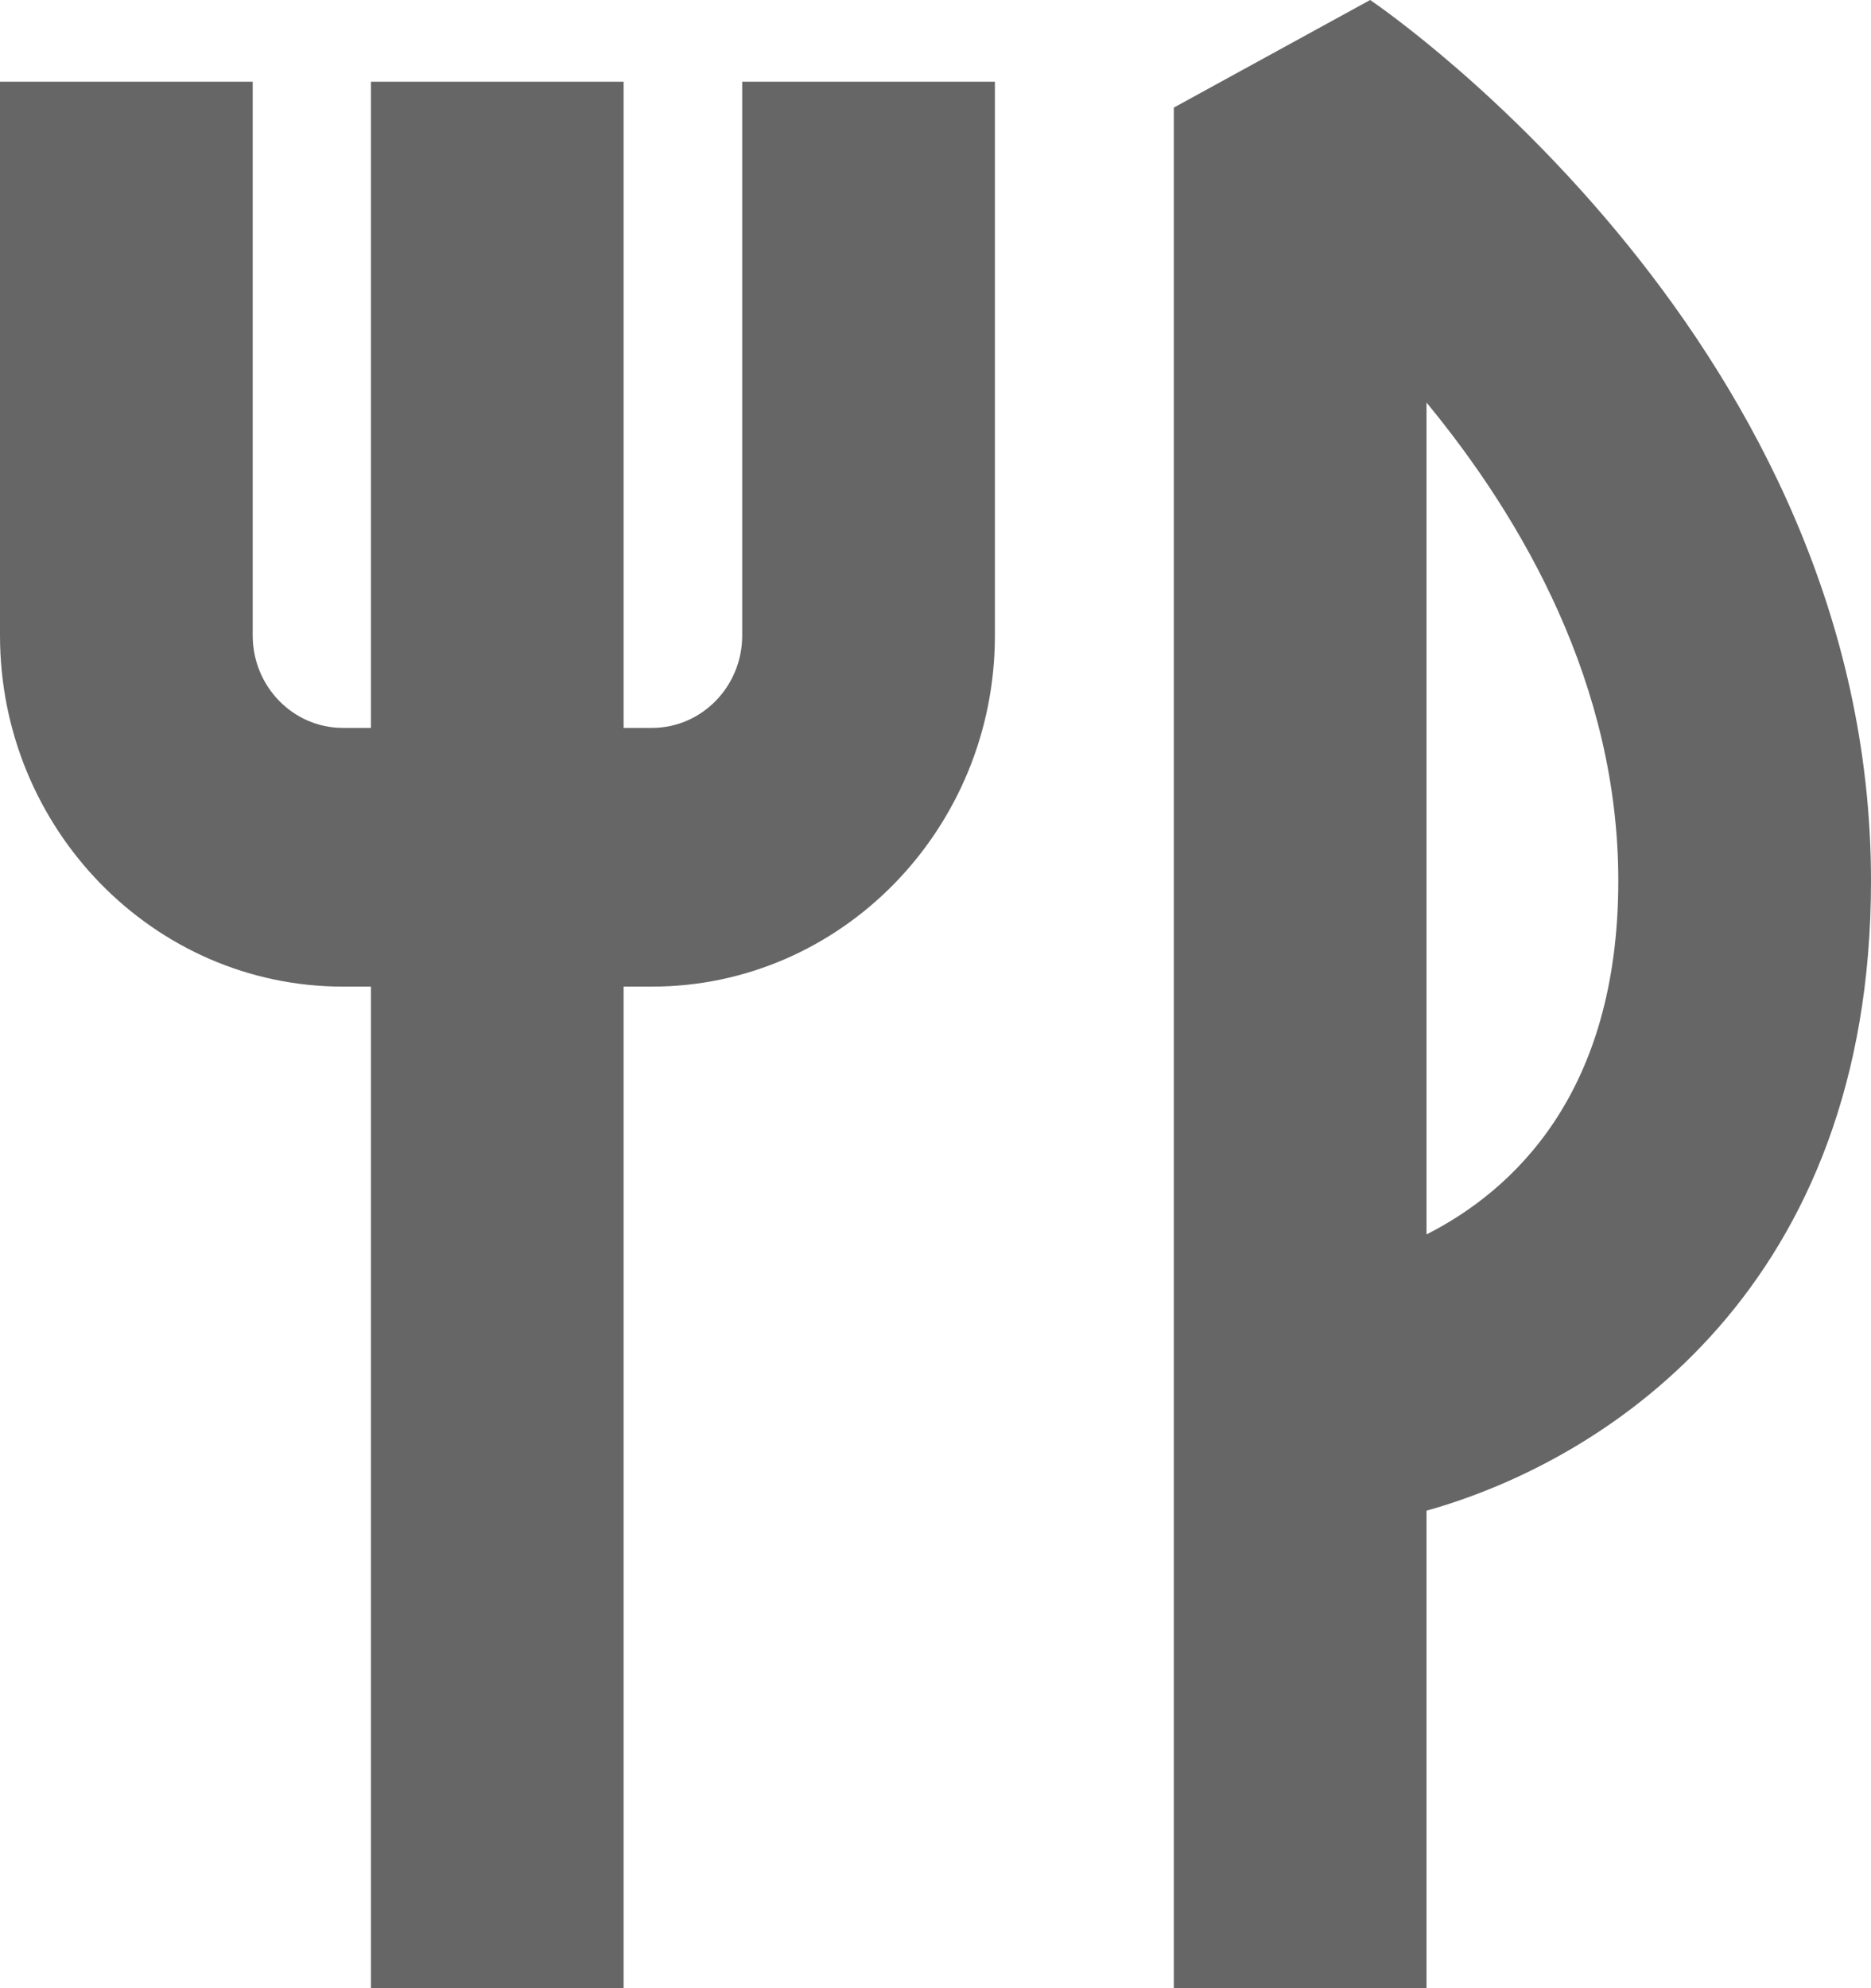
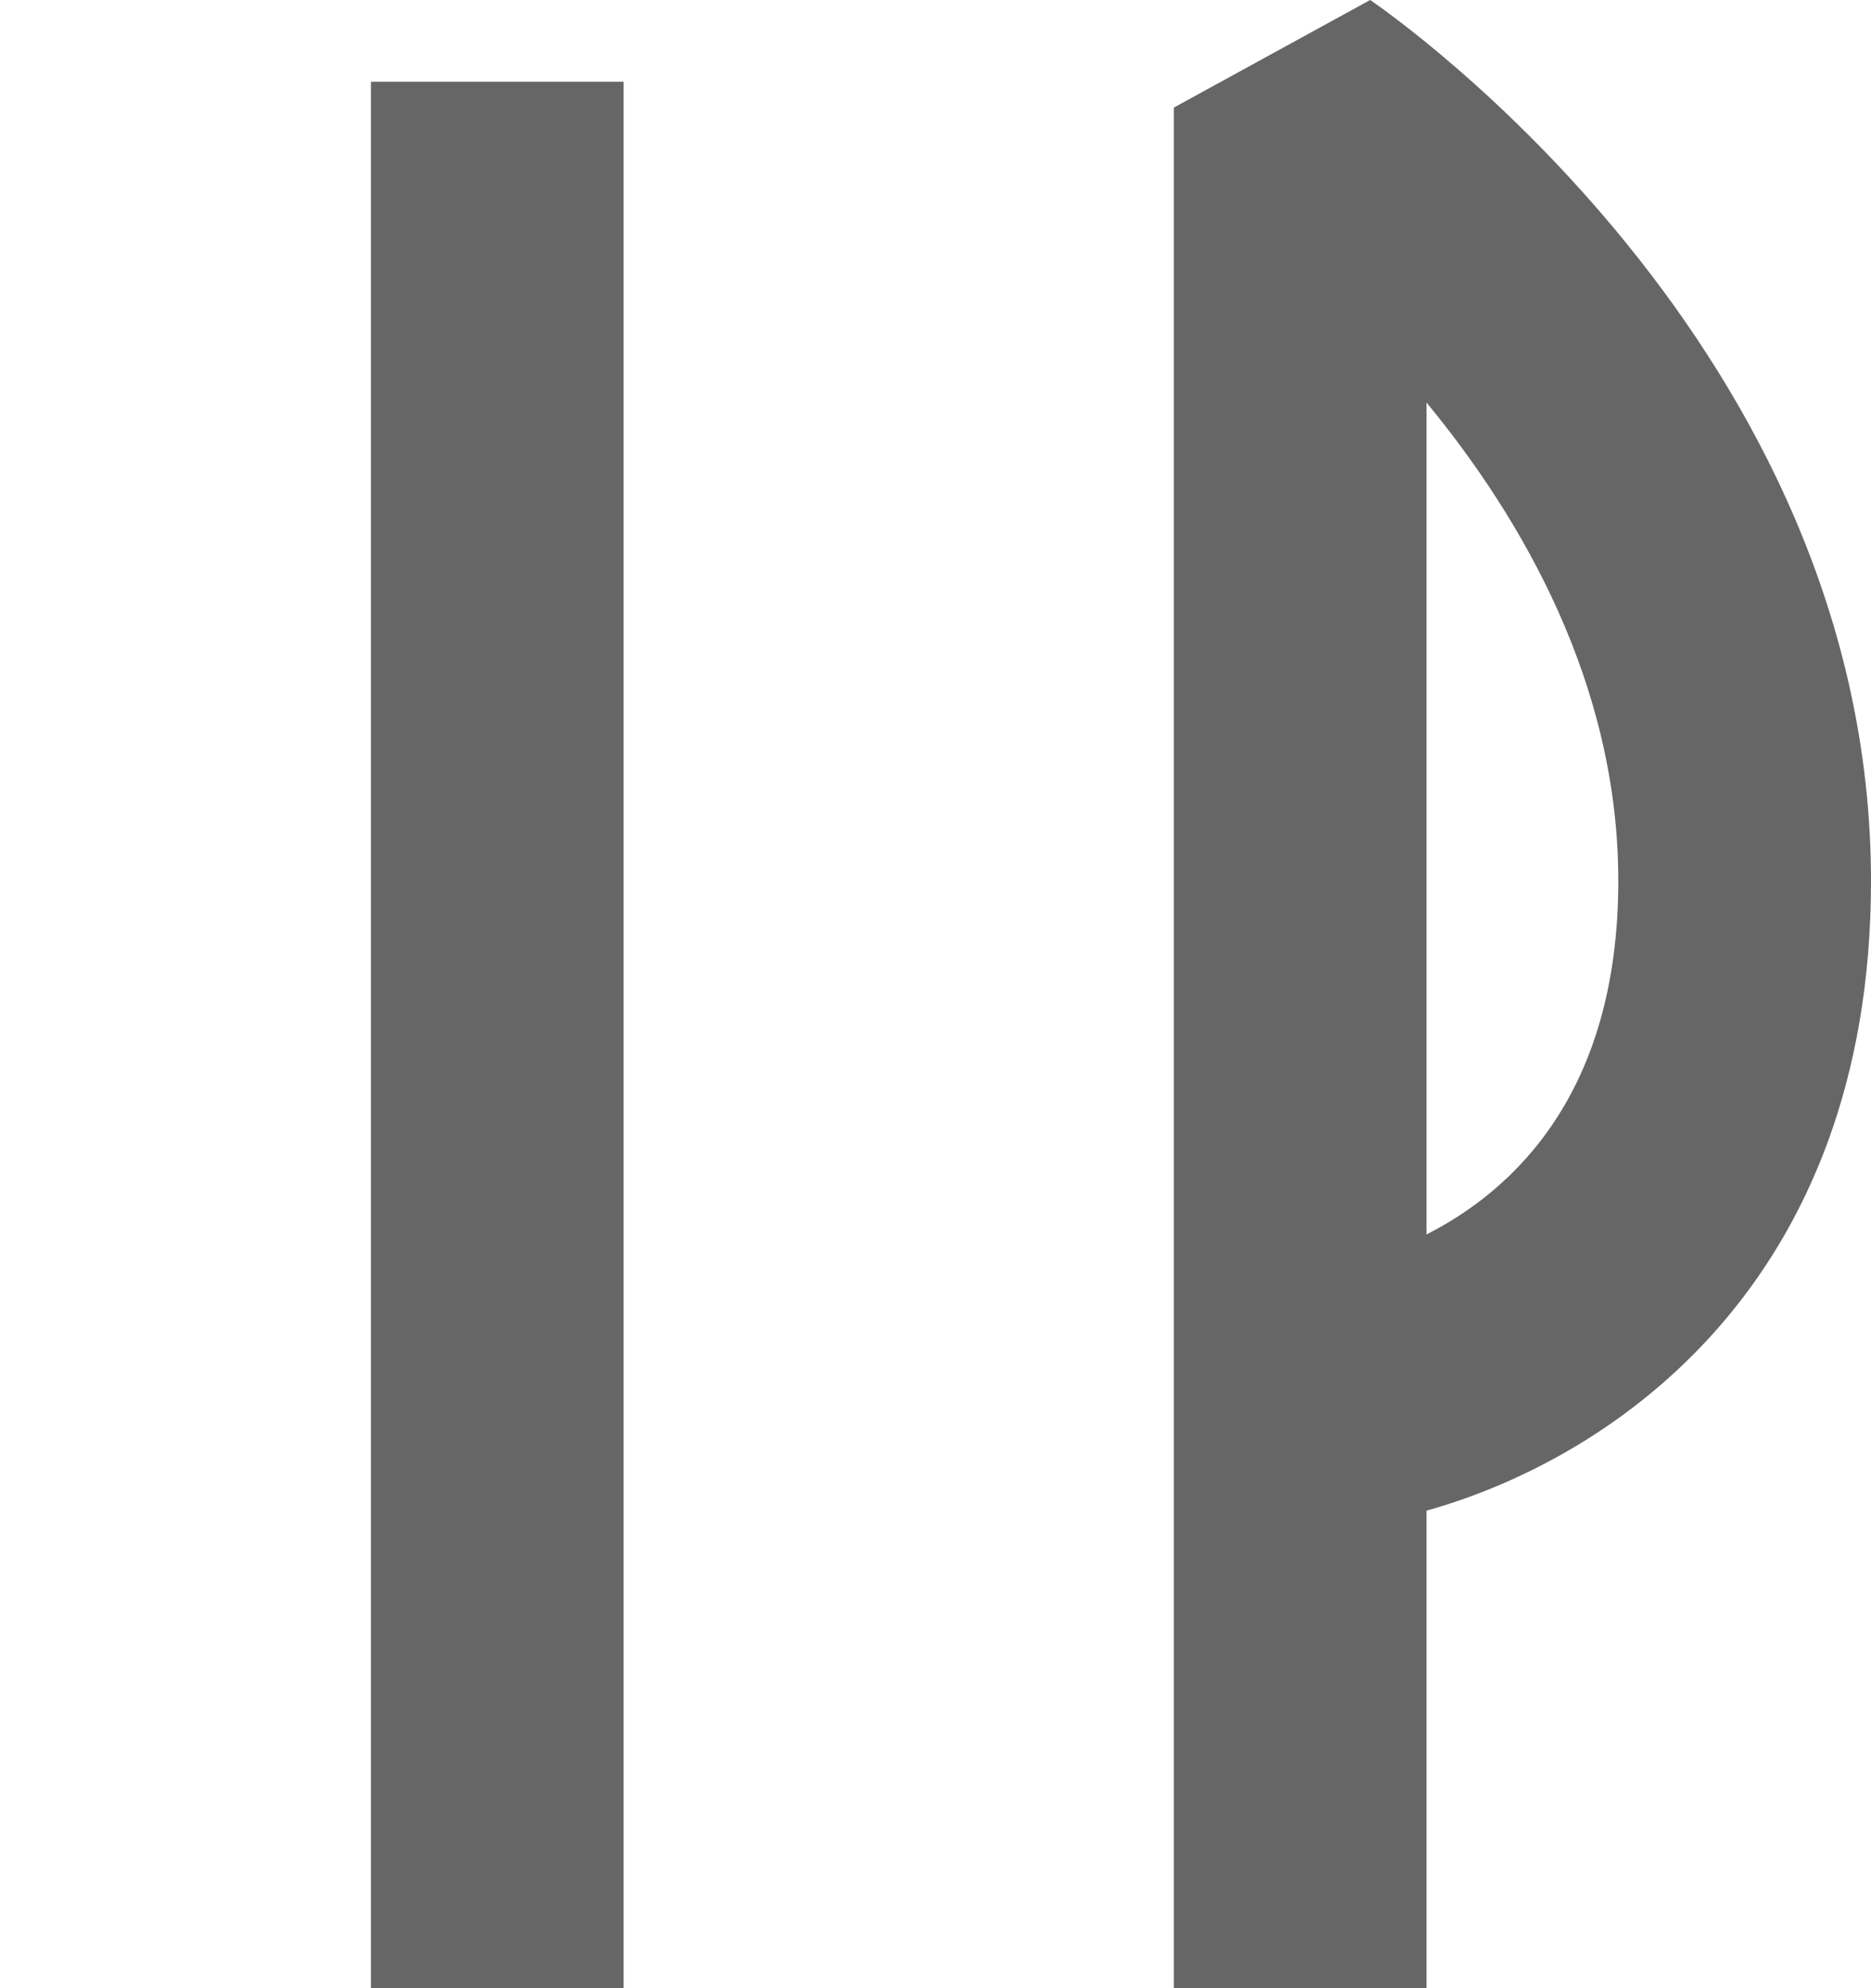
<svg xmlns="http://www.w3.org/2000/svg" width="16" height="17" viewBox="0 0 16 17" fill="none">
  <g clip-path="url(#clip0_79_756)">
-     <path d="M5.333 0.699H3.172V17H5.333V0.699Z" fill="#666666" />
+     <path d="M5.333 0.699H3.172V17H5.333V0.699" fill="#666666" />
    <path d="M12.199 17H10.038V0.92L11.717 0C11.892 0.119 16 2.97 16 7.533C16 10.977 13.794 12.47 12.199 12.917V17.002V17ZM12.199 3.442V10.555C12.936 10.181 13.839 9.352 13.839 7.531C13.839 5.855 13.022 4.441 12.199 3.442Z" fill="#666666" />
-     <path d="M5.575 8.436H2.932C1.316 8.436 0 7.089 0 5.434V0.699H2.161V5.434C2.161 5.87 2.507 6.224 2.932 6.224H5.575C6.001 6.224 6.347 5.87 6.347 5.434V0.699H8.508V5.434C8.508 7.089 7.192 8.436 5.575 8.436Z" fill="#666666" />
  </g>
  <defs>
    <clipPath id="clip0_79_756">
      <rect width="16" height="17" fill="white" />
    </clipPath>
  </defs>
</svg>